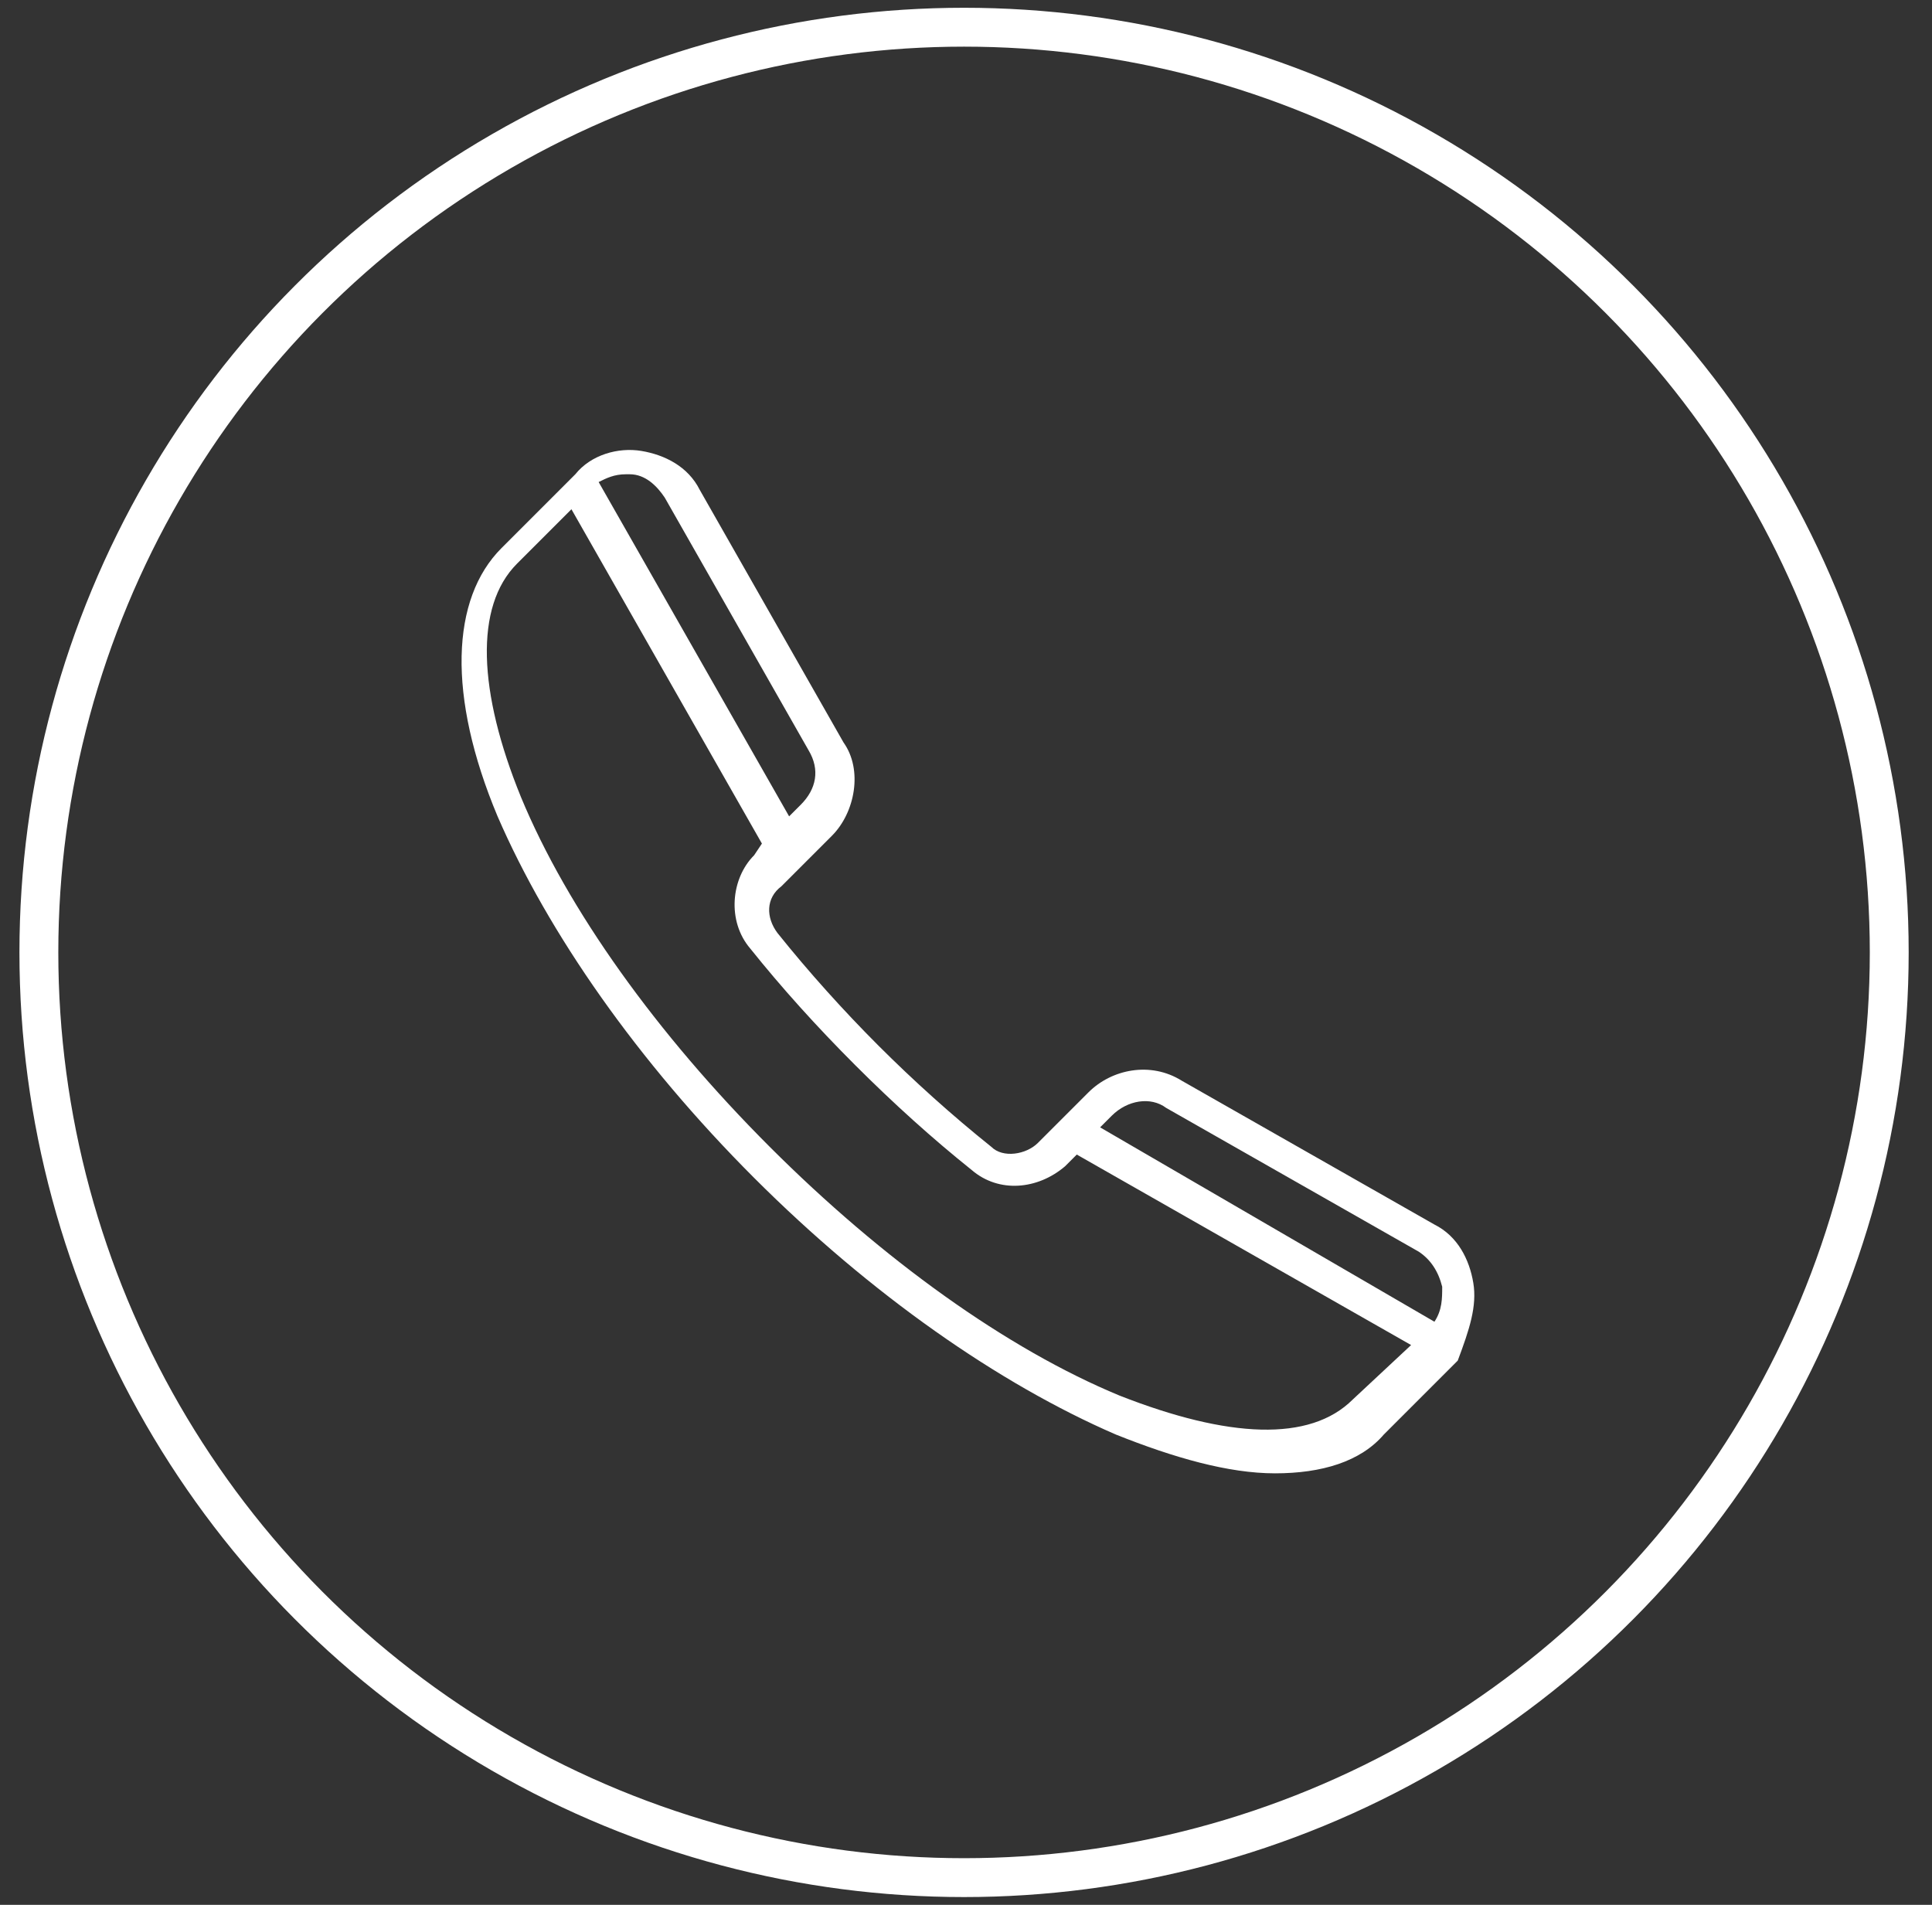
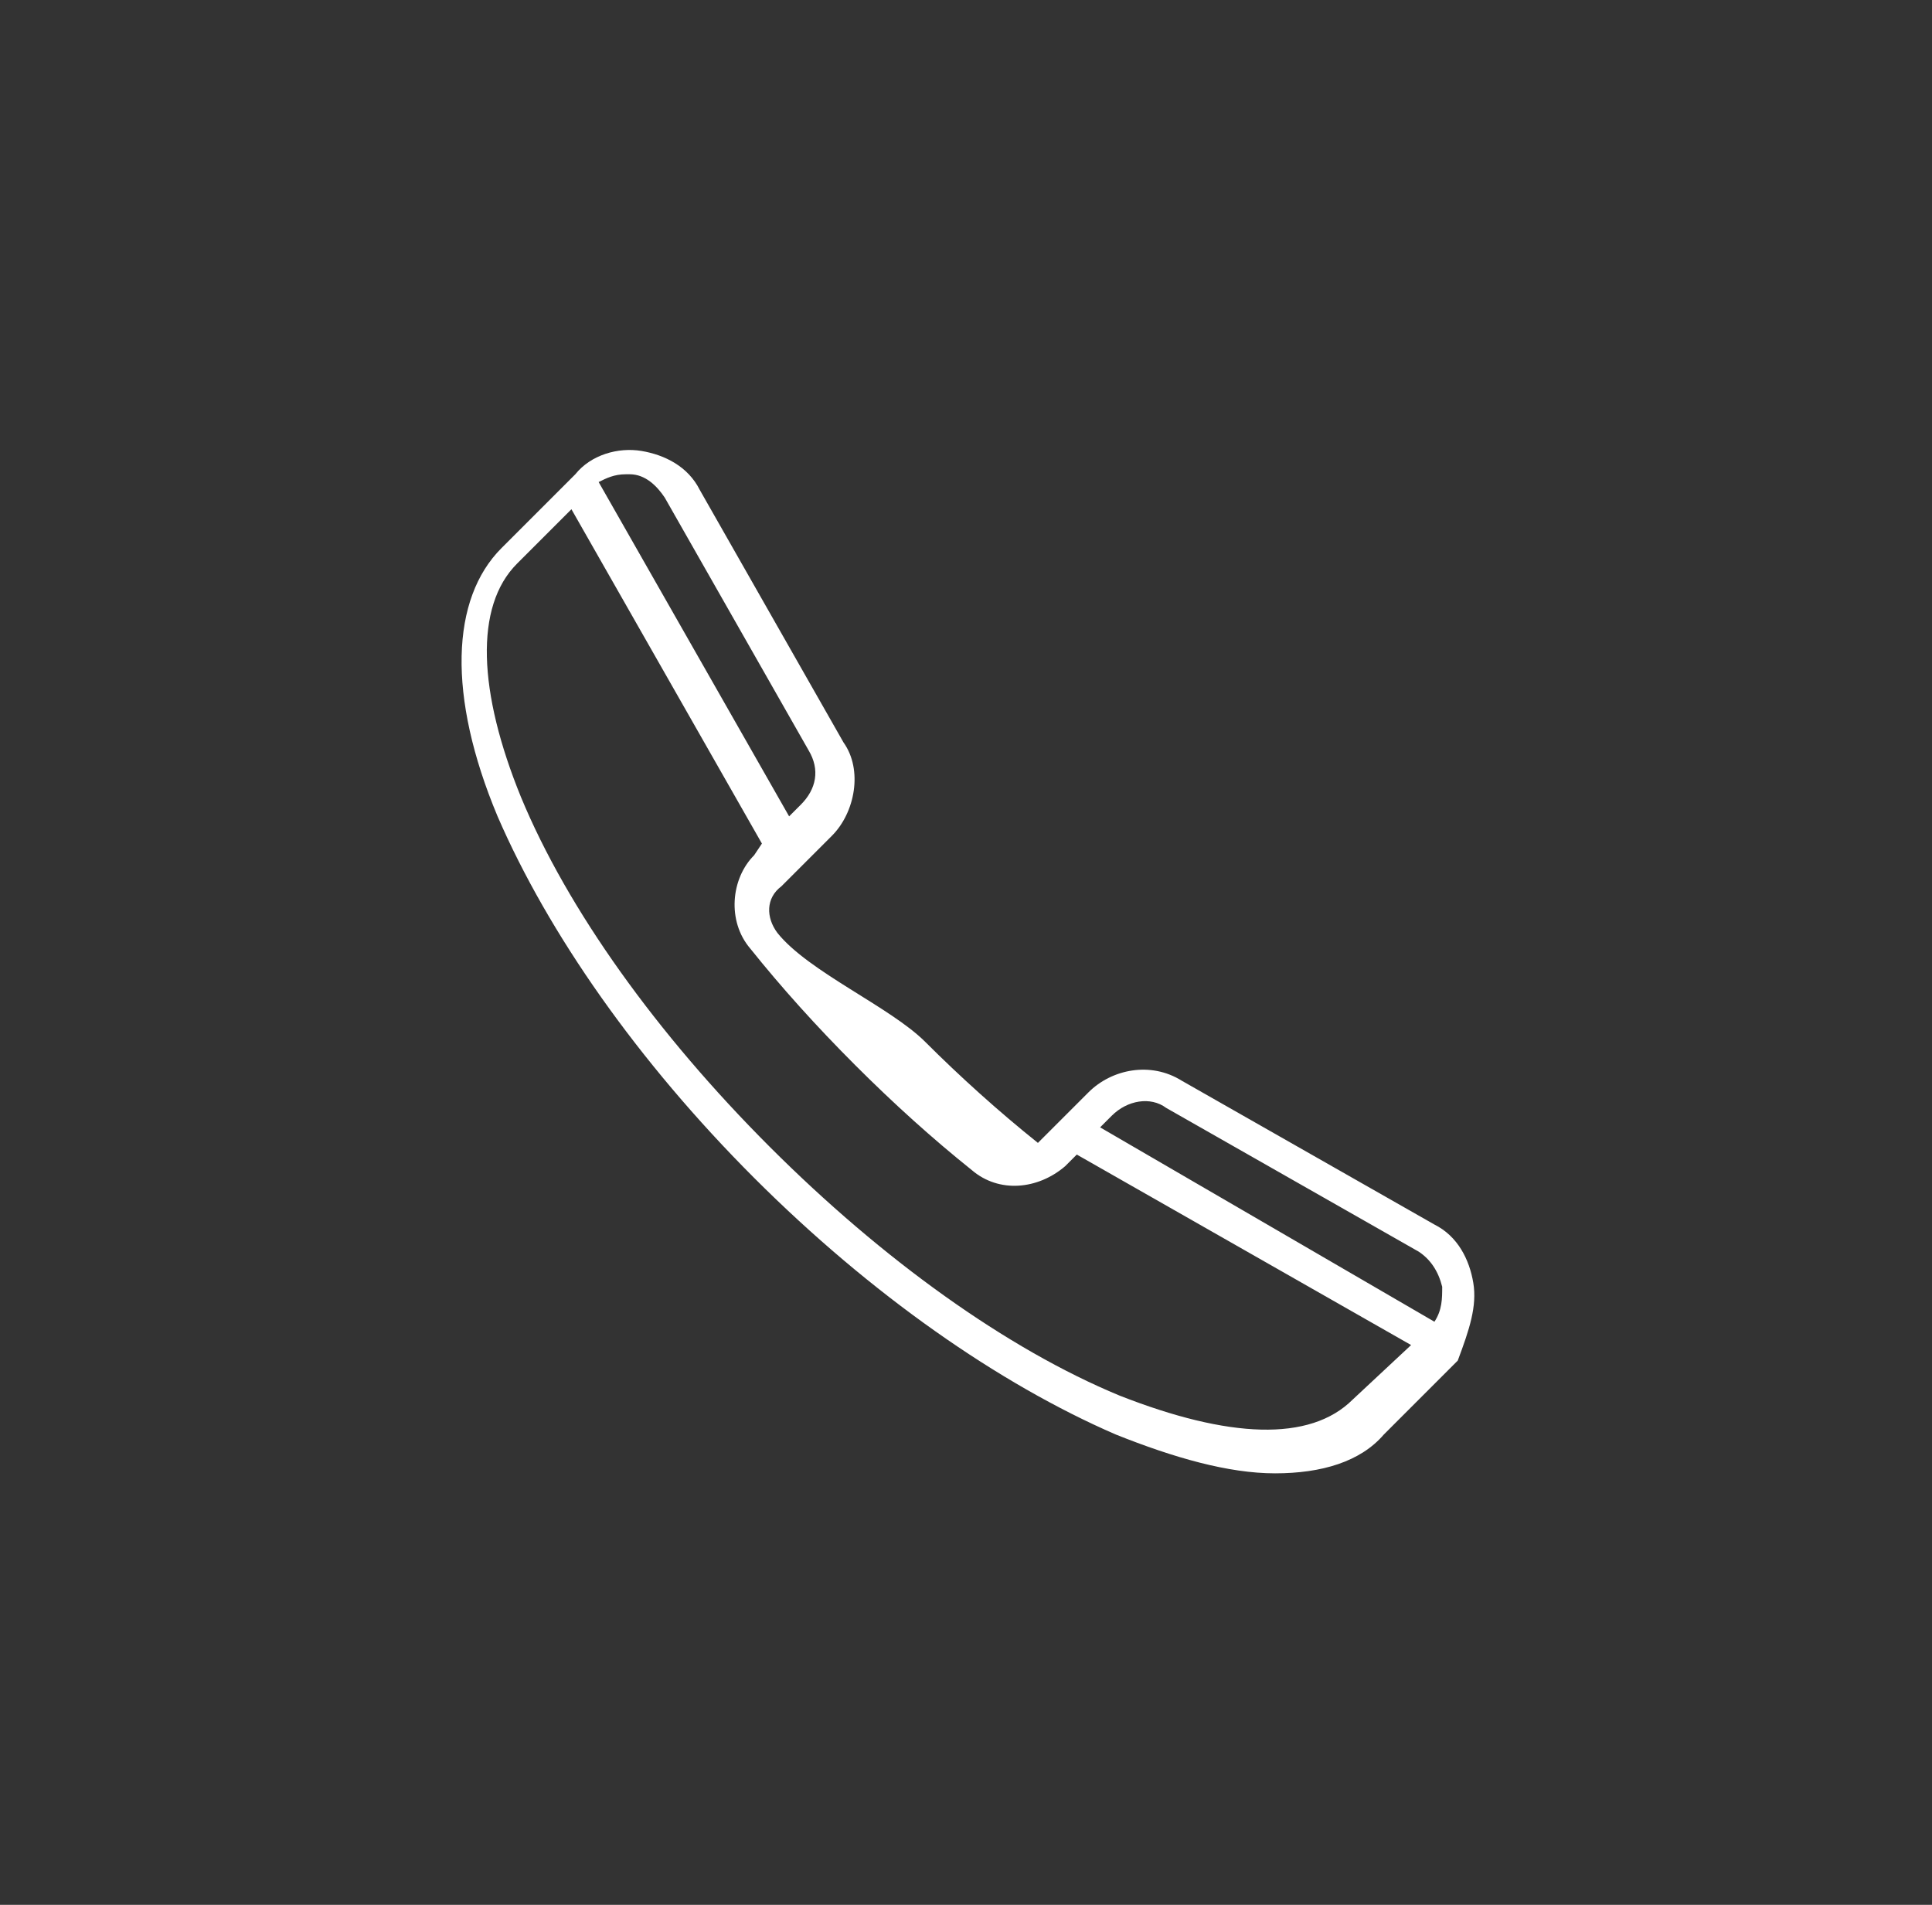
<svg xmlns="http://www.w3.org/2000/svg" version="1.1" id="Layer_1" x="0px" y="0px" viewBox="0 0 49.7 49" style="enable-background:new 0 0 49.7 49;" xml:space="preserve">
  <rect x="0" y="0" width="49.7" height="49" fill="#333333" stroke="none" />
  <style type="text/css">
	.st0{fill:none;stroke:#FFFFFF;stroke-miterlimit:10;}
	.st1{fill:#FFFFFF;}
</style>
-   <circle class="st0" cx="24.8" cy="24.5" r="23.8" />
  <g>
    <g>
-       <path class="st1" d="M37.9,33c-0.1-0.6-0.4-1.2-1-1.5l-6.5-3.7c-0.8-0.5-1.8-0.3-2.4,0.3l-1.3,1.3c-0.3,0.3-0.9,0.4-1.2,0.1    c-1-0.8-2-1.7-2.9-2.6S20.8,25,20,24c-0.3-0.4-0.3-0.9,0.1-1.2l1.3-1.3c0.6-0.6,0.8-1.7,0.3-2.4L18,12.6c-0.3-0.6-0.9-0.9-1.5-1    s-1.3,0.1-1.7,0.6l-1.9,1.9c-1.3,1.3-1.4,3.8-0.1,6.9c1.3,3,3.6,6.3,6.6,9.3s6.3,5.3,9.3,6.6c1.5,0.6,2.9,1,4.1,1    c1.2,0,2.2-0.3,2.8-1l1.9-1.9C37.8,34.2,38,33.6,37.9,33L37.9,33z M30,28.5l6.5,3.7c0.3,0.2,0.5,0.5,0.6,0.9c0,0.3,0,0.6-0.2,0.9    l-8.6-5l0.3-0.3C29,28.3,29.6,28.2,30,28.5L30,28.5z M16.2,12.2c0.4,0,0.7,0.3,0.9,0.6l3.7,6.5c0.3,0.5,0.2,1-0.2,1.4L20.3,21    l-4.9-8.6c0.2-0.1,0.4-0.2,0.7-0.2H16.2L16.2,12.2z M34.8,36c-1.1,1.1-3.2,1-6-0.1c-2.9-1.2-6.1-3.5-9-6.4s-5.2-6.1-6.4-9    c-1.1-2.7-1.2-4.9-0.1-6l1.4-1.4l4.9,8.6L19.4,22c-0.6,0.6-0.7,1.7-0.1,2.4c0.8,1,1.7,2,2.7,3s2,1.9,3,2.7    c0.7,0.6,1.7,0.5,2.4-0.1l0.3-0.3l8.6,4.9L34.8,36z" />
+       <path class="st1" d="M37.9,33c-0.1-0.6-0.4-1.2-1-1.5l-6.5-3.7c-0.8-0.5-1.8-0.3-2.4,0.3l-1.3,1.3c-1-0.8-2-1.7-2.9-2.6S20.8,25,20,24c-0.3-0.4-0.3-0.9,0.1-1.2l1.3-1.3c0.6-0.6,0.8-1.7,0.3-2.4L18,12.6c-0.3-0.6-0.9-0.9-1.5-1    s-1.3,0.1-1.7,0.6l-1.9,1.9c-1.3,1.3-1.4,3.8-0.1,6.9c1.3,3,3.6,6.3,6.6,9.3s6.3,5.3,9.3,6.6c1.5,0.6,2.9,1,4.1,1    c1.2,0,2.2-0.3,2.8-1l1.9-1.9C37.8,34.2,38,33.6,37.9,33L37.9,33z M30,28.5l6.5,3.7c0.3,0.2,0.5,0.5,0.6,0.9c0,0.3,0,0.6-0.2,0.9    l-8.6-5l0.3-0.3C29,28.3,29.6,28.2,30,28.5L30,28.5z M16.2,12.2c0.4,0,0.7,0.3,0.9,0.6l3.7,6.5c0.3,0.5,0.2,1-0.2,1.4L20.3,21    l-4.9-8.6c0.2-0.1,0.4-0.2,0.7-0.2H16.2L16.2,12.2z M34.8,36c-1.1,1.1-3.2,1-6-0.1c-2.9-1.2-6.1-3.5-9-6.4s-5.2-6.1-6.4-9    c-1.1-2.7-1.2-4.9-0.1-6l1.4-1.4l4.9,8.6L19.4,22c-0.6,0.6-0.7,1.7-0.1,2.4c0.8,1,1.7,2,2.7,3s2,1.9,3,2.7    c0.7,0.6,1.7,0.5,2.4-0.1l0.3-0.3l8.6,4.9L34.8,36z" />
    </g>
  </g>
</svg>